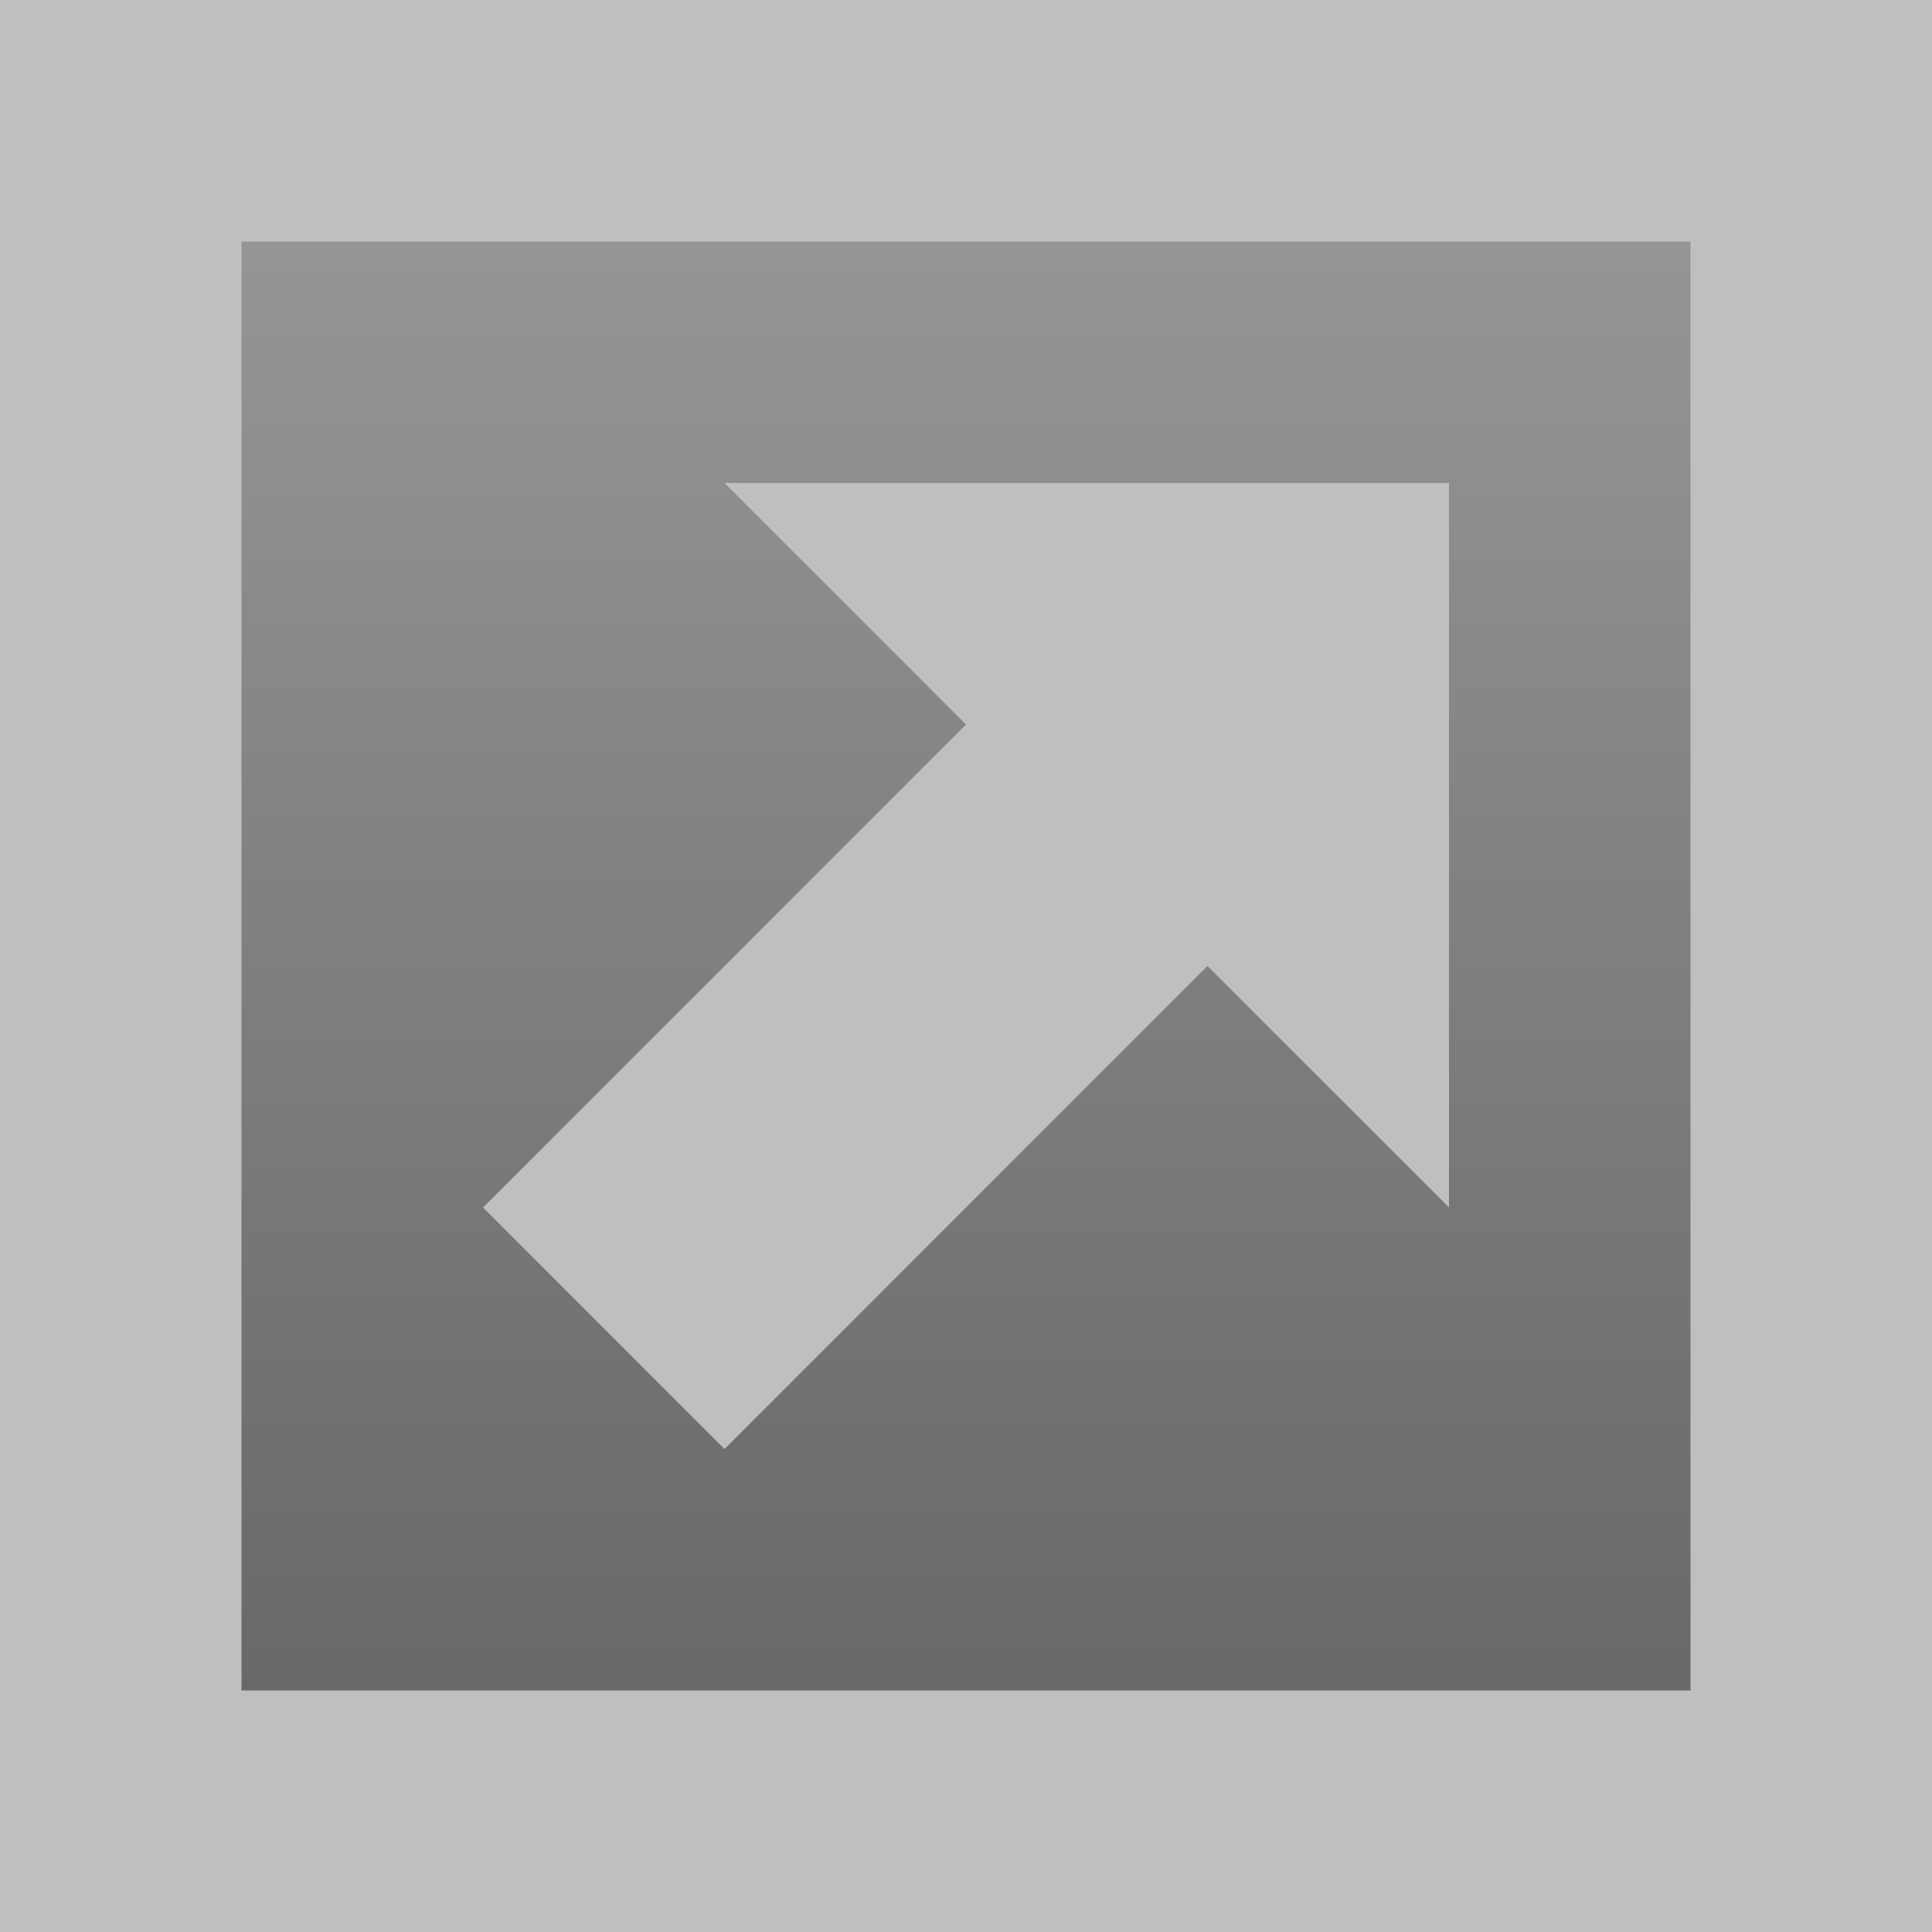
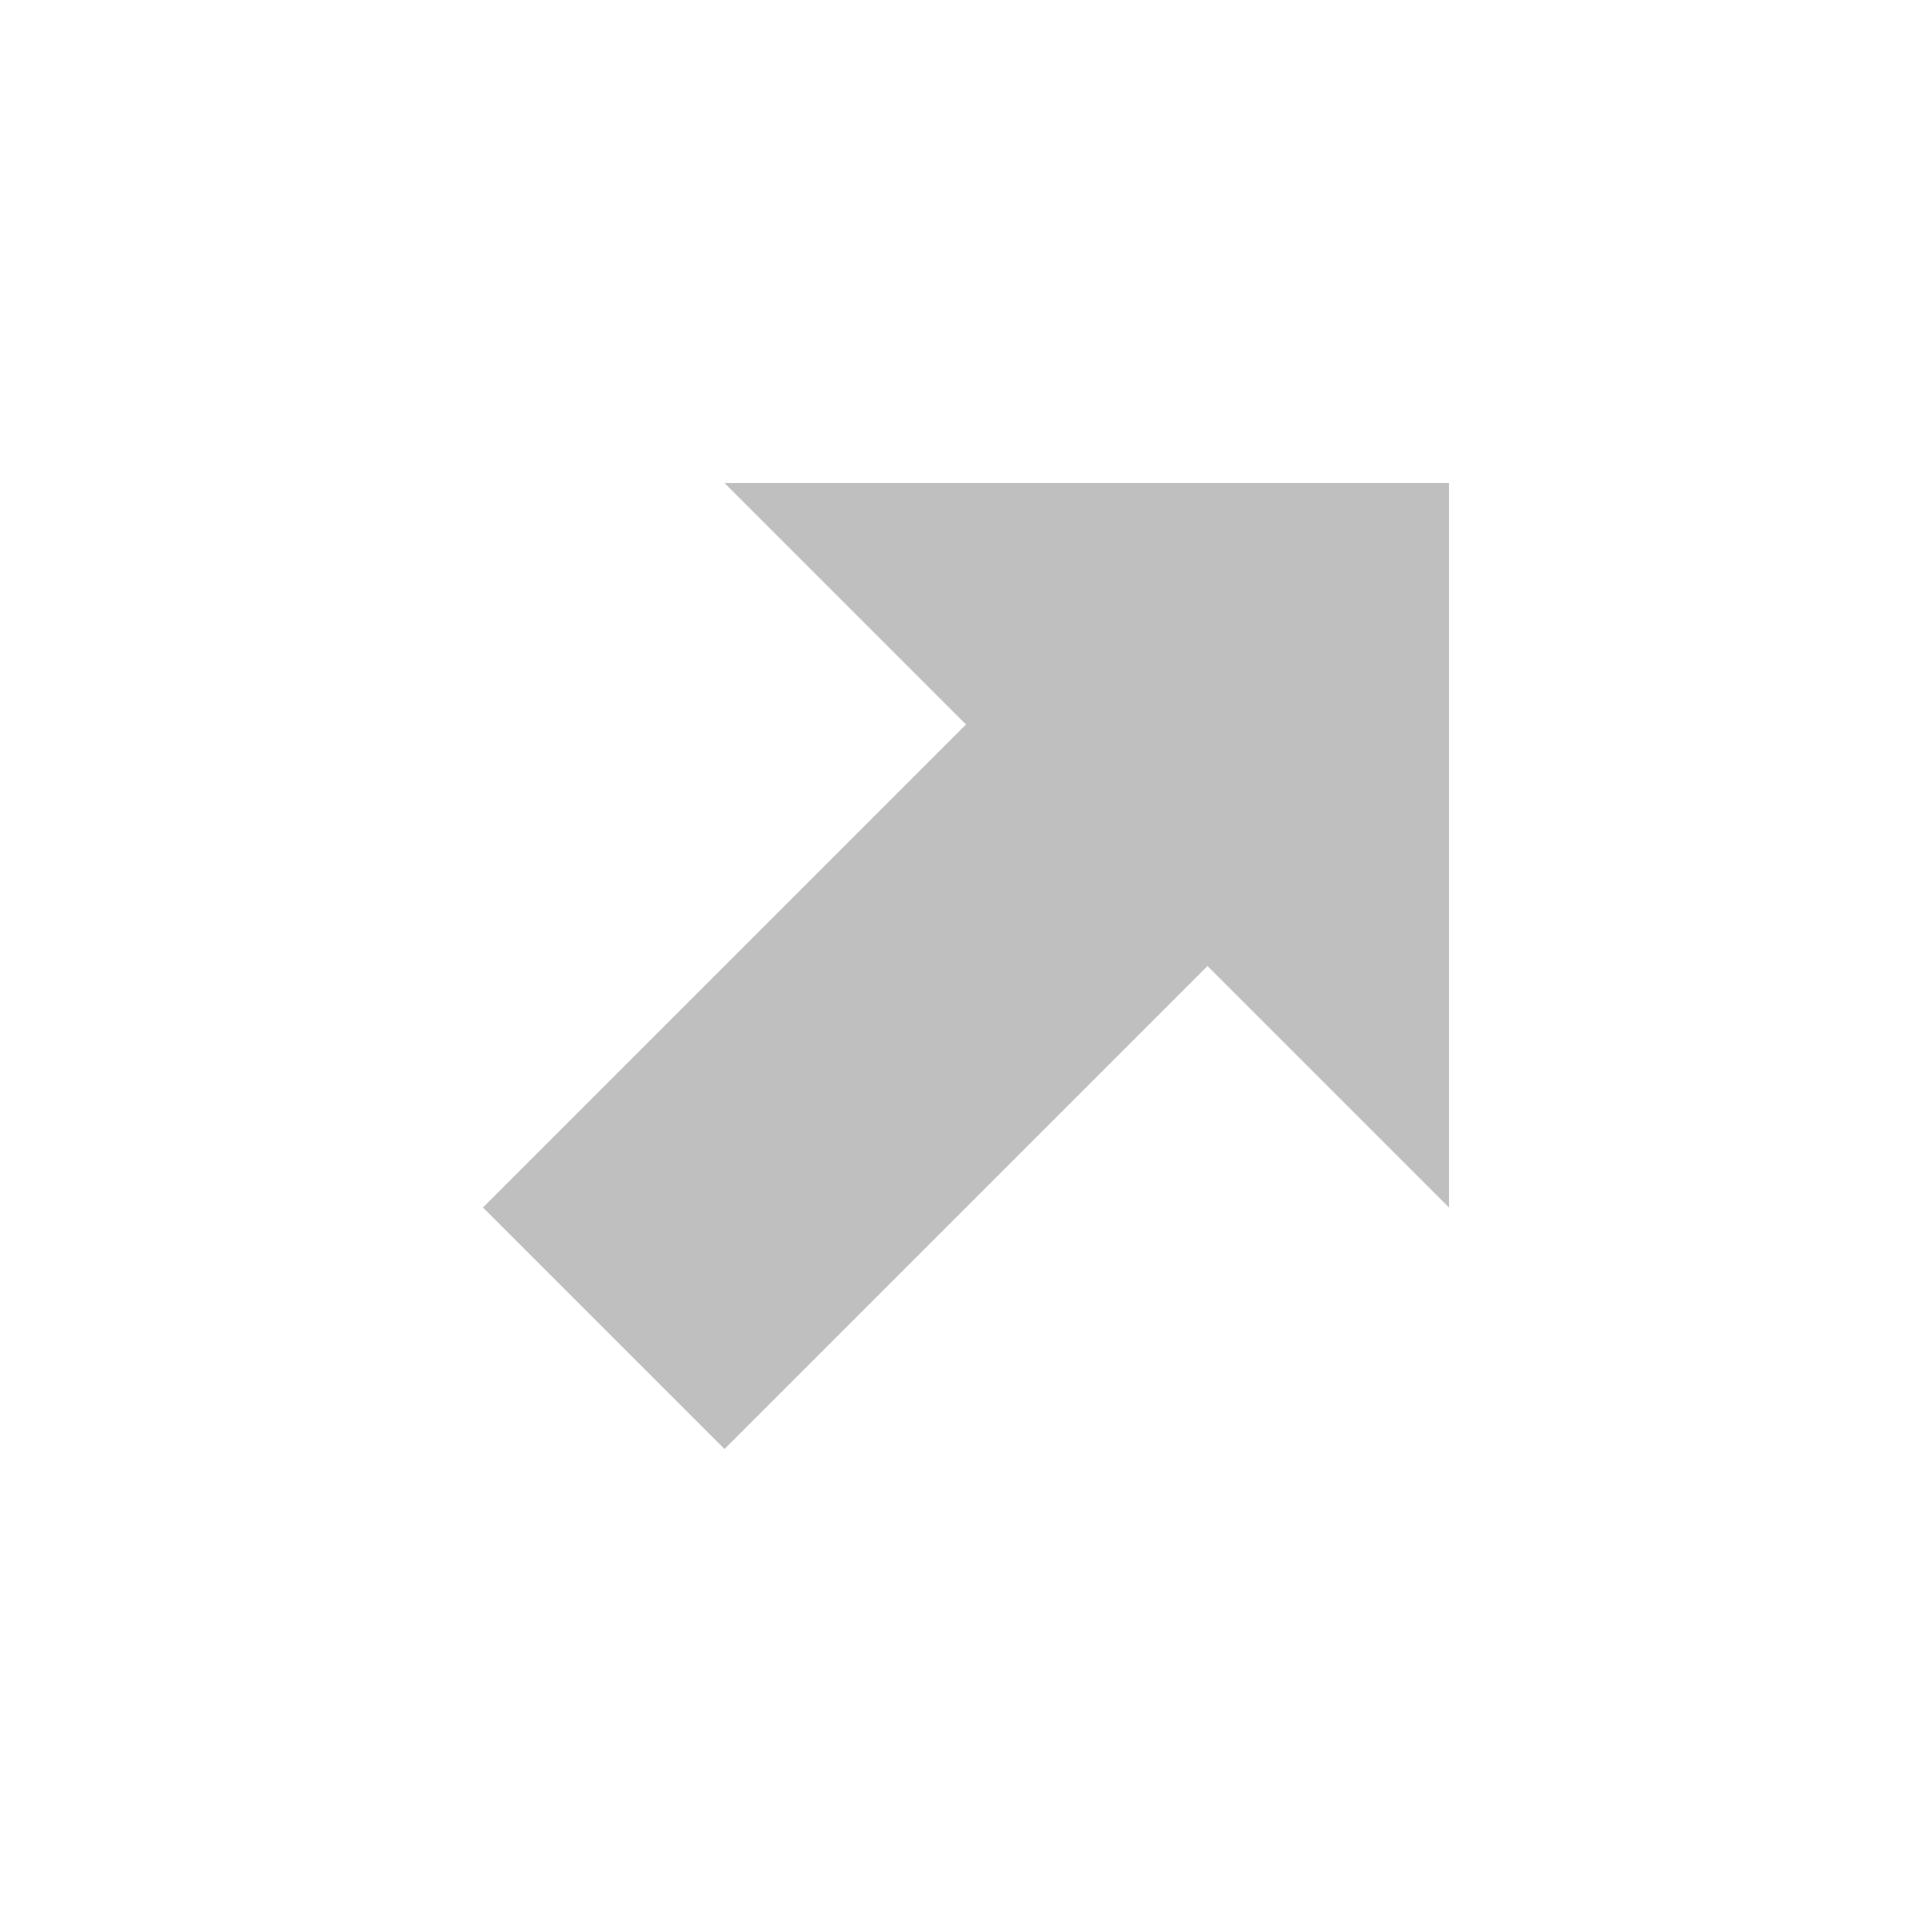
<svg xmlns="http://www.w3.org/2000/svg" xmlns:ns1="http://www.inkscape.org/namespaces/inkscape" xmlns:ns2="http://sodipodi.sourceforge.net/DTD/sodipodi-0.dtd" xmlns:ns3="http://www.openswatchbook.org/uri/2009/osb" xmlns:xlink="http://www.w3.org/1999/xlink" width="64" height="64" viewBox="0 0 64 64" id="svg2" version="1.1" ns1:version="0.91 r13725" ns2:docname="newWindow.svg" ns1:export-filename="C:\Users\andreas\Documents\icons\diff.png" ns1:export-xdpi="90" ns1:export-ydpi="90">
  <defs id="defs4">
    <linearGradient ns1:collect="always" id="linearGradient4824">
      <stop style="stop-color:#595959;stop-opacity:1" offset="0" id="stop4826" />
      <stop style="stop-color:#9d9d9d;stop-opacity:1" offset="1" id="stop4828" />
    </linearGradient>
    <linearGradient id="linearGradient4823" ns3:paint="solid">
      <stop style="stop-color:#4d4d4d;stop-opacity:1;" offset="0" id="stop4825" />
    </linearGradient>
    <ns1:perspective ns2:type="inkscape:persp3d" ns1:vp_x="-32 : 10.666666 : 0" ns1:vp_y="0 : 1000 : 0" ns1:vp_z="32.000001 : 10.666666 : 0" ns1:persp3d-origin="32 : 21.333334 : 1" id="perspective4171" />
    <marker ns1:stockid="Arrow1Lstart" orient="auto" refY="0.0" refX="0.0" id="Arrow1Lstart" style="overflow:visible" ns1:isstock="true">
-       <path id="path4168" d="M 0.0,0.0 L 5.0,-5.0 L -12.5,0.0 L 5.0,5.0 L 0.0,0.0 z " style="fill-rule:evenodd;stroke:#000000;stroke-width:1.0pt" transform="scale(0.8) translate(12.5,0)" />
-     </marker>
+       </marker>
    <linearGradient ns1:collect="always" xlink:href="#linearGradient4824" id="linearGradient4169" x1="32" y1="1060.362" x2="32" y2="988.362" gradientUnits="userSpaceOnUse" />
  </defs>
  <ns2:namedview id="base" pagecolor="#ffffff" bordercolor="#666666" borderopacity="1.0" ns1:pageopacity="0.0" ns1:pageshadow="2" ns1:zoom="8" ns1:cx="21.381172" ns1:cy="23.588273" ns1:document-units="px" ns1:current-layer="layer3" showgrid="true" units="px" ns1:window-width="1920" ns1:window-height="1017" ns1:window-x="1912" ns1:window-y="-8" ns1:window-maximized="1" objecttolerance="20" showguides="true" ns1:guide-bbox="true" ns1:snap-others="false" ns1:snap-nodes="true">
    <ns1:grid type="xygrid" id="grid4138" units="px" spacingx="8" spacingy="8" empspacing="2" />
    <ns2:guide position="48,48" orientation="1,0" id="guide4444" />
    <ns2:guide position="16,48" orientation="0,1" id="guide4448" />
    <ns2:guide position="16,16" orientation="0,1" id="guide4450" />
  </ns2:namedview>
  <g ns1:label="Ebene 1" ns1:groupmode="layer" id="layer1" transform="translate(0,-988.362)">
-     <rect style="opacity:1;fill:url(#linearGradient4169);fill-opacity:1;fill-rule:nonzero;stroke:none;stroke-width:3.543;stroke-linecap:round;stroke-linejoin:miter;stroke-miterlimit:4;stroke-dasharray:none;stroke-dashoffset:0;stroke-opacity:1" id="rect4161" width="64" height="64" x="0" y="988.362" />
-     <path id="path4173" style="fill:#bfbfbf;stroke:none;stroke-width:1px;stroke-linecap:butt;stroke-linejoin:miter;stroke-opacity:1;fill-opacity:1" d="m 0,1052.362 64,0 0,-64 -64,0 z m 8,-8 0,-48 48,0 0,48 z" />
    <path style="fill:#bfbfbf;stroke:none;stroke-width:1px;stroke-linecap:butt;stroke-linejoin:miter;stroke-opacity:1;fill-opacity:1" d="m 32,1004.362 16,0 0,24 -8,-8 -16,16 -8,-8 16,-16 -8,-8 z" id="path4185" ns1:connector-curvature="0" />
  </g>
  <g ns1:groupmode="layer" id="layer2" ns1:label="Ebene 2" />
  <g ns1:groupmode="layer" id="layer3" ns1:label="Ebene 3" />
</svg>